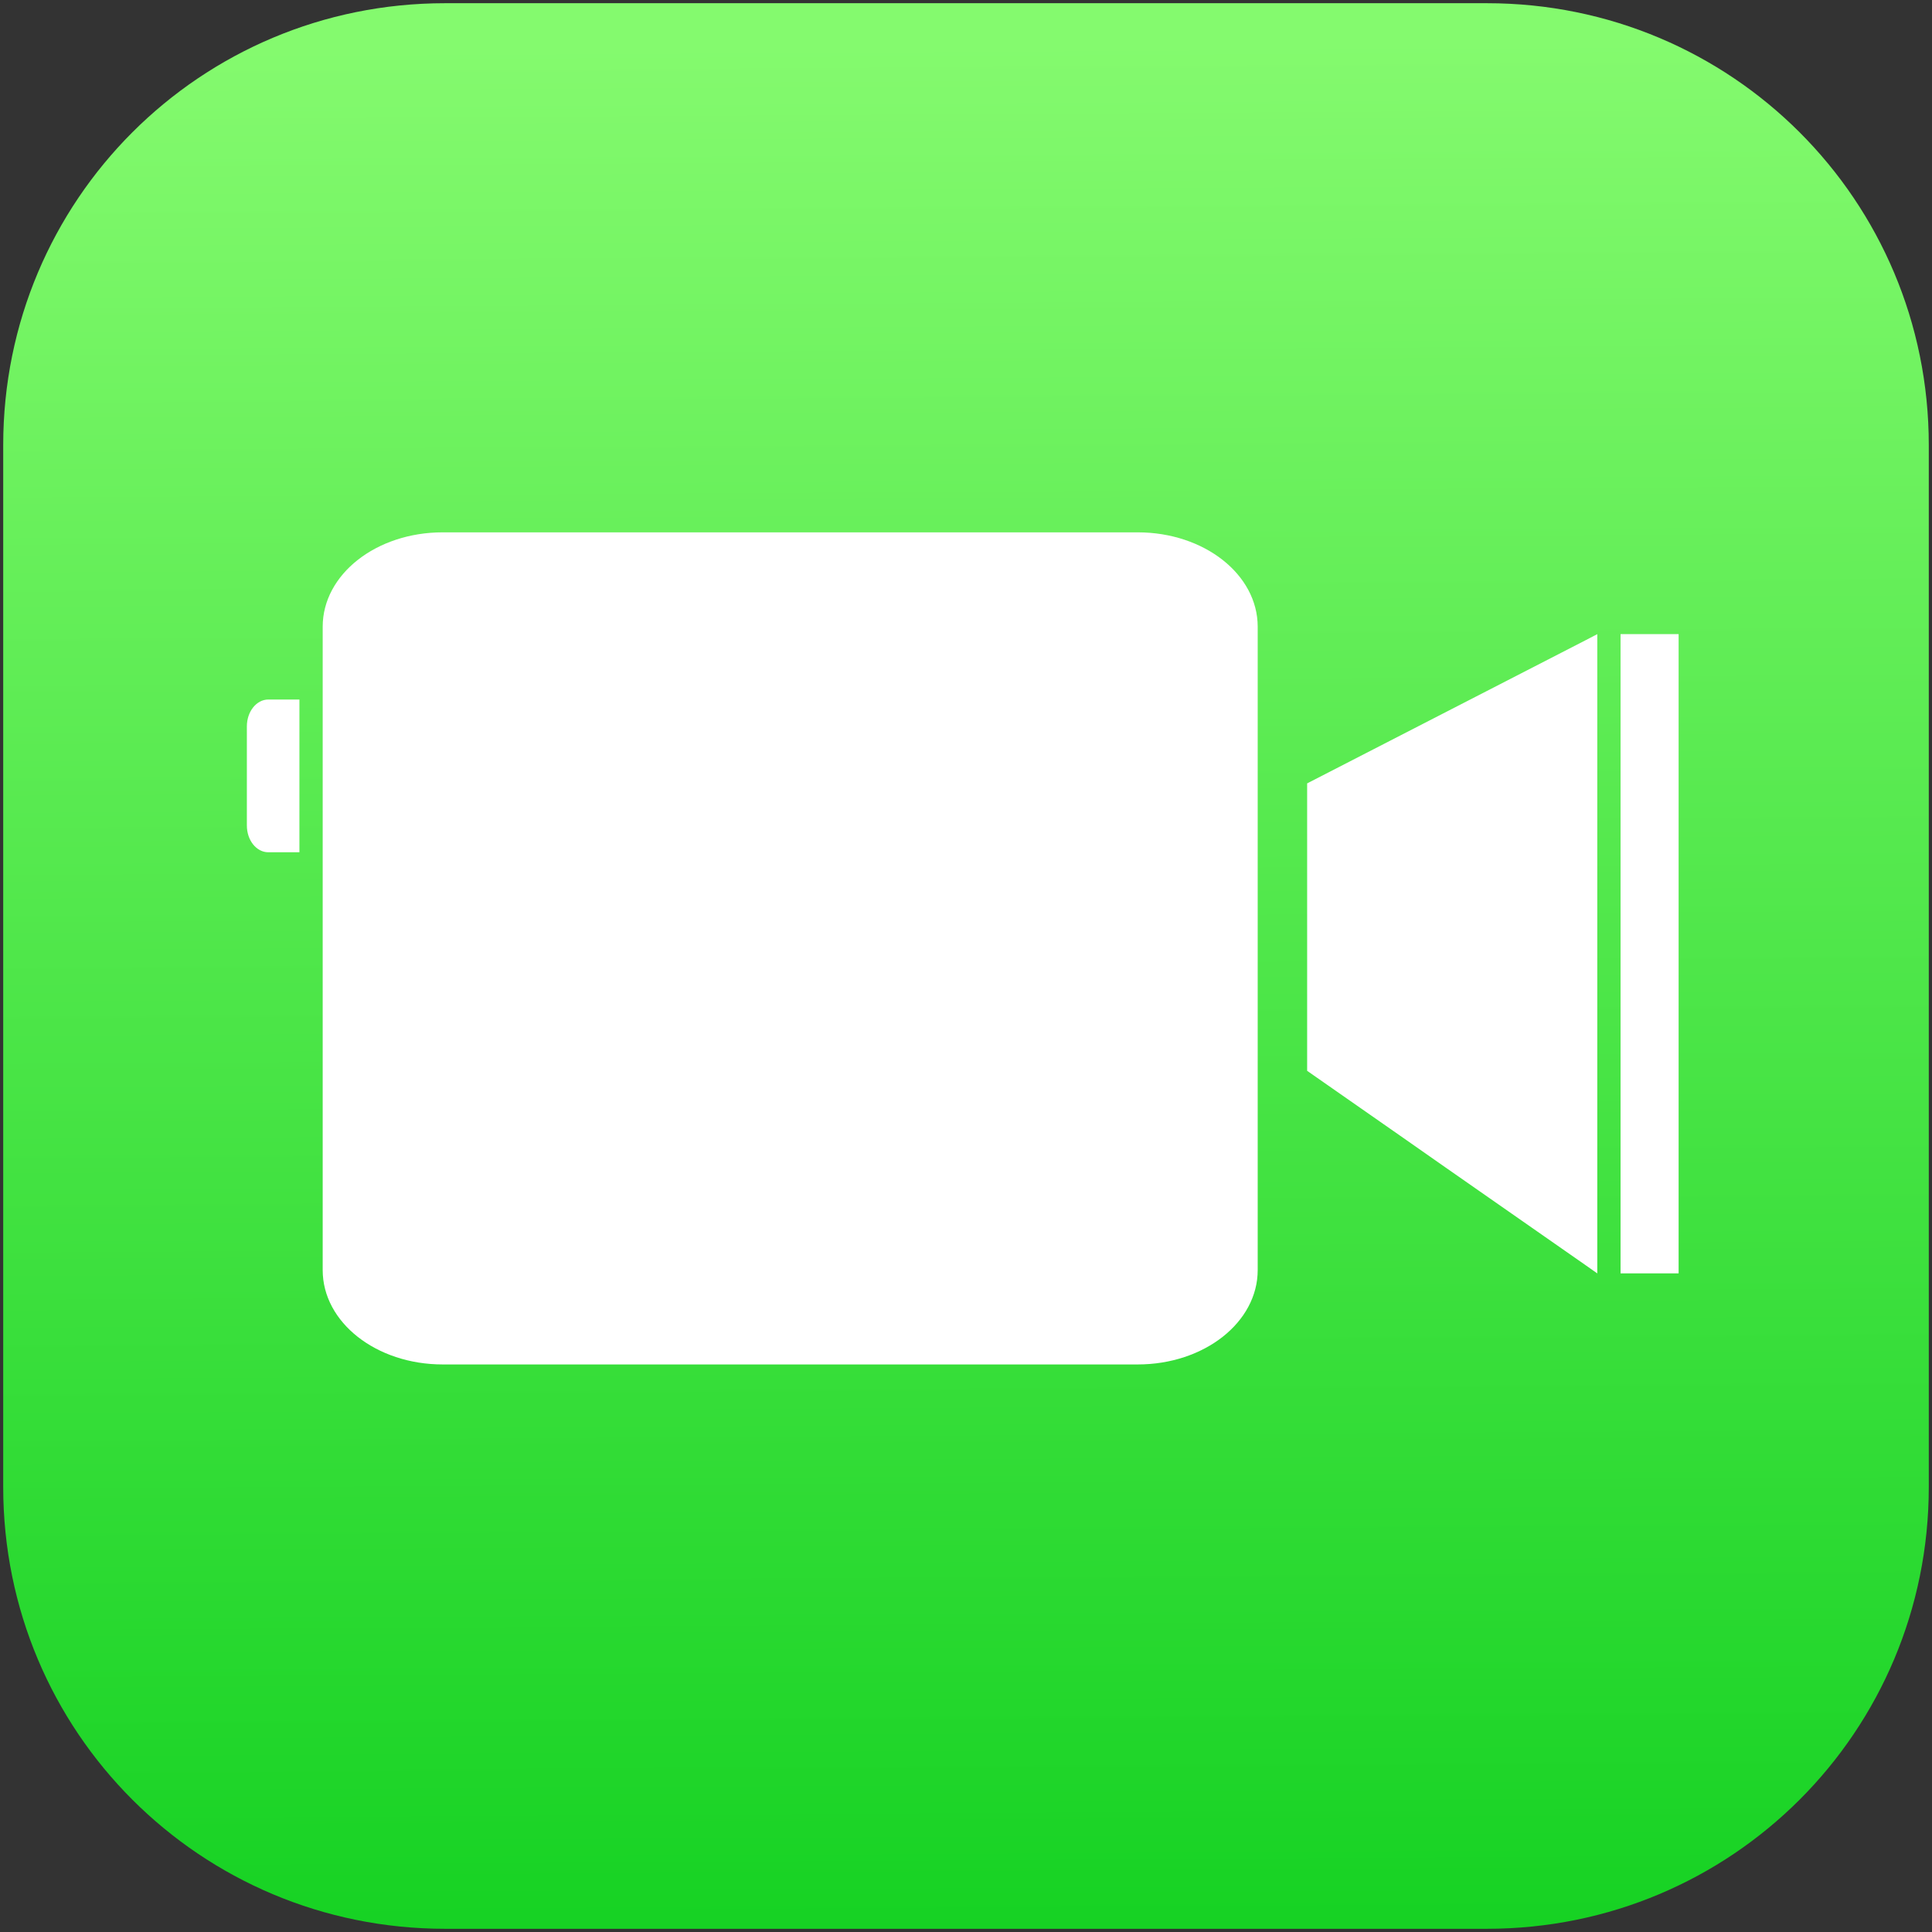
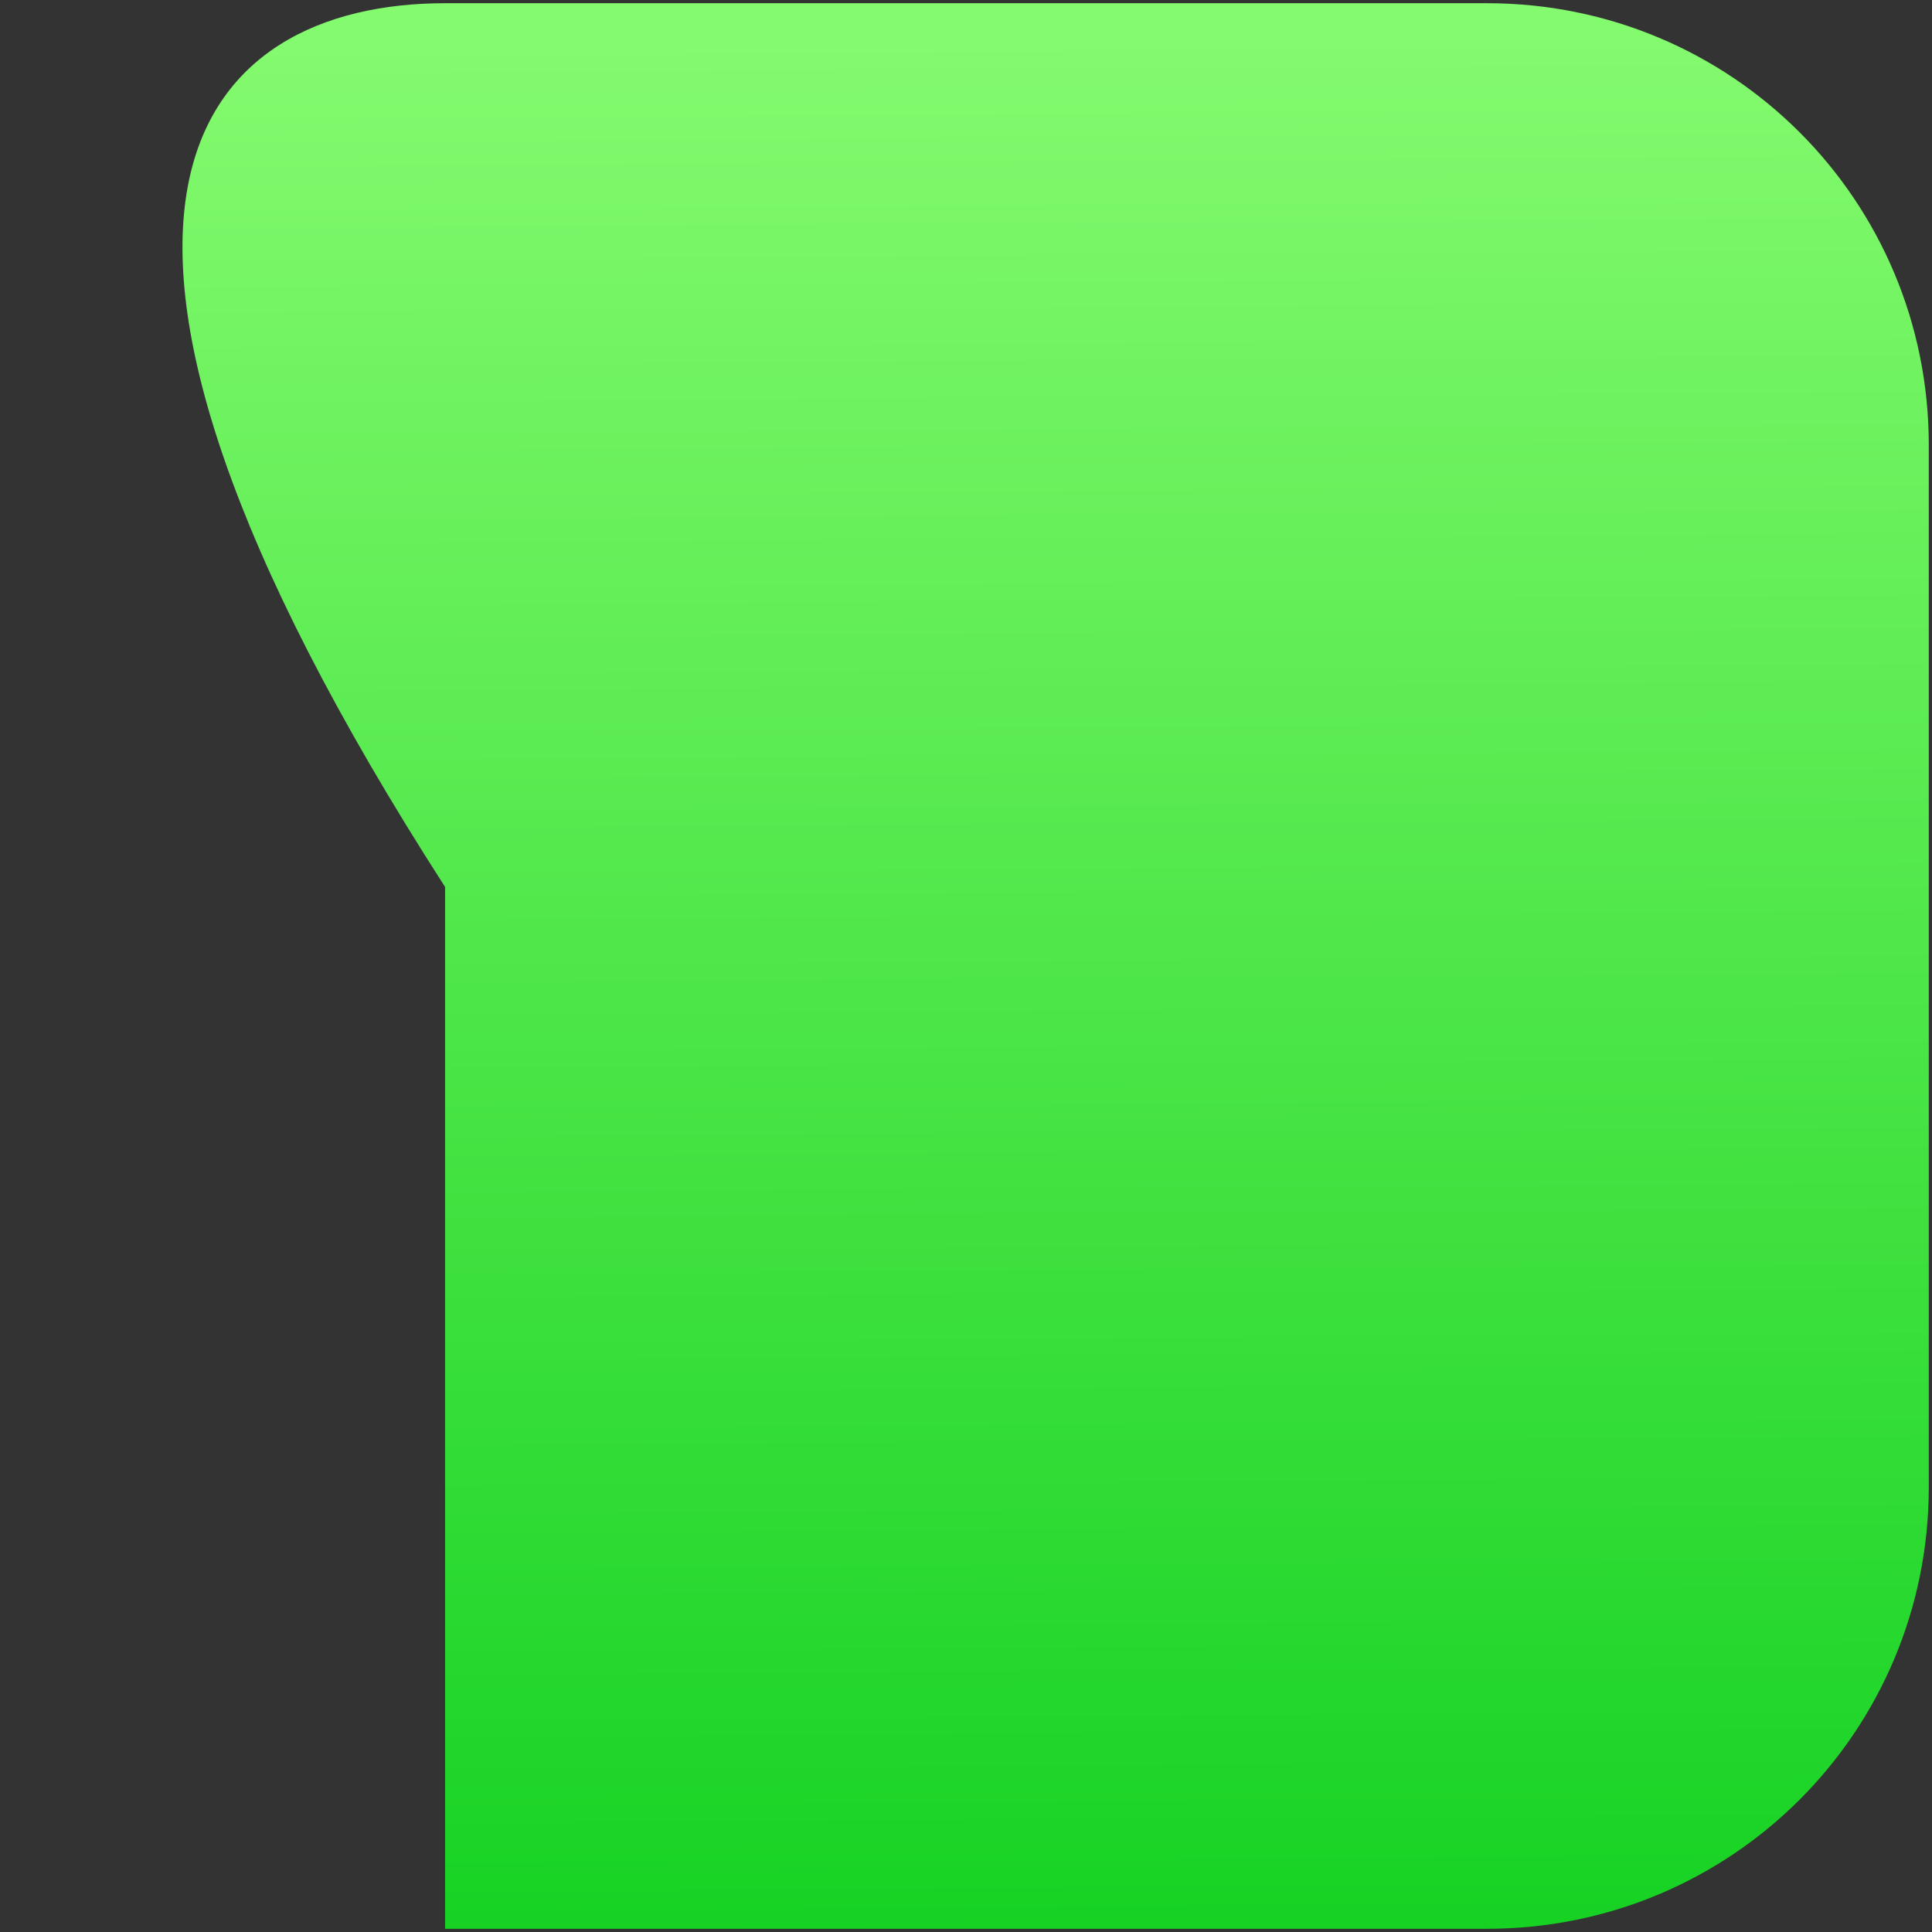
<svg xmlns="http://www.w3.org/2000/svg" xmlns:ns1="http://www.inkscape.org/namespaces/inkscape" xmlns:ns2="http://sodipodi.sourceforge.net/DTD/sodipodi-0.dtd" xmlns:xlink="http://www.w3.org/1999/xlink" id="svg2" version="1.1" ns1:version="0.48.4 r9939" width="602" height="602" ns2:docname="Facetime.svg">
  <rect width="100%" height="100%" fill="#333333" stroke="none" />
  <defs id="defs6">
    <ns1:path-effect effect="spiro" id="path-effect3024" is_visible="true" />
    <linearGradient id="linearGradient3039" ns1:collect="always">
      <stop id="stop3041" offset="0" style="stop-color:#84fa6e;stop-opacity:1" />
      <stop id="stop3043" offset="1" style="stop-color:#16d223;stop-opacity:1" />
    </linearGradient>
    <ns1:path-effect effect="spiro" id="path-effect3036" is_visible="true" />
    <linearGradient ns1:collect="always" id="linearGradient3852">
      <stop style="stop-color:#0081f8;stop-opacity:1;" offset="0" id="stop3854" />
      <stop style="stop-color:#7deaff;stop-opacity:1" offset="1" id="stop3856" />
    </linearGradient>
    <linearGradient gradientUnits="userSpaceOnUse" y2="338.639" x2="378.472" y1="512.689" x1="377.888" id="linearGradient3921" xlink:href="#linearGradient3915" ns1:collect="always" />
    <linearGradient id="linearGradient3835">
      <stop id="stop3837" offset="0" style="stop-color:#ffffff;stop-opacity:1;" />
      <stop id="stop3839" offset="1" style="stop-color:#ffffff;stop-opacity:0;" />
    </linearGradient>
    <linearGradient id="linearGradient3843">
      <stop style="stop-color:#3d73c3;stop-opacity:1;" offset="0" id="stop3851" />
      <stop id="stop3857" offset="0.25" style="stop-color:#0064f5;stop-opacity:0.373;" />
      <stop id="stop3855" offset="0.5" style="stop-color:#0064f5;stop-opacity:0.247;" />
      <stop id="stop3847" offset="1" style="stop-color:#0064f5;stop-opacity:0;" />
    </linearGradient>
    <linearGradient id="linearGradient3883">
      <stop id="stop3885" offset="0" style="stop-color:#0081f8;stop-opacity:1;" />
      <stop id="stop3887" offset="1" style="stop-color:#0081f8;stop-opacity:0;" />
    </linearGradient>
    <linearGradient id="linearGradient3915" ns1:collect="always">
      <stop id="stop3917" offset="0" style="stop-color:#0081f8;stop-opacity:1;" />
      <stop id="stop3919" offset="1" style="stop-color:#01ddff;stop-opacity:1" />
    </linearGradient>
    <linearGradient ns1:collect="always" xlink:href="#linearGradient3852" id="linearGradient3046" gradientUnits="userSpaceOnUse" gradientTransform="translate(435.792,196.408)" x1="238.978" y1="36.324" x2="239.357" y2="116.69" />
    <linearGradient ns1:collect="always" xlink:href="#linearGradient3039" id="linearGradient3030" gradientUnits="userSpaceOnUse" gradientTransform="translate(435.792,196.408)" x1="-117.23" y1="-182.996" x2="-113.649" y2="405.161" />
    <linearGradient ns1:collect="always" xlink:href="#linearGradient3039" id="linearGradient3016" gradientUnits="userSpaceOnUse" gradientTransform="translate(435.792,196.408)" x1="-117.23" y1="-182.996" x2="-113.649" y2="405.161" />
    <linearGradient ns1:collect="always" xlink:href="#linearGradient3039" id="linearGradient3022" gradientUnits="userSpaceOnUse" gradientTransform="translate(435.792,196.408)" x1="-117.23" y1="-182.996" x2="-113.649" y2="405.161" />
    <linearGradient ns1:collect="always" xlink:href="#linearGradient3039" id="linearGradient3026" gradientUnits="userSpaceOnUse" gradientTransform="translate(435.792,196.408)" x1="-117.23" y1="-182.996" x2="-113.649" y2="405.161" />
  </defs>
  <ns2:namedview pagecolor="#ffffff" bordercolor="#666666" borderopacity="1" objecttolerance="10" gridtolerance="10" guidetolerance="10" ns1:pageopacity="0" ns1:pageshadow="2" ns1:window-width="1366" ns1:window-height="706" id="namedview4" showgrid="false" ns1:zoom="1.4964352" ns1:cx="448.18096" ns1:cy="243.44706" ns1:window-x="-8" ns1:window-y="-8" ns1:window-maximized="1" ns1:current-layer="svg2" />
  <g id="g3029">
    <g style="fill:#ffd107;fill-opacity:1" transform="translate(-21.9,-203.749)" id="g3056" />
-     <path ns1:connector-curvature="0" style="color:#000000;fill:url(#linearGradient3026);fill-opacity:1;fill-rule:nonzero;stroke:none;stroke-width:0.1;marker:none;visibility:visible;display:inline;overflow:visible;enable-background:accumulate" d="m 138.684,1 324.631,0 c 76.277,0 137.684,61.407 137.684,137.684 l 0,324.632 c 0,76.277 -61.407,137.684 -137.684,137.684 l -324.631,0 C 62.407,601 1,539.593 1,463.316 l 0,-324.632 C 1,62.407 62.407,1 138.684,1 z" id="rect2996" />
-     <path ns2:nodetypes="sssssssssccccccccccccccccccccccccccccccccccccccssssccccccccs" ns1:connector-curvature="0" id="rect3019" d="m 137.955,165.874 c -20.732,0 -37.406,13.117 -37.406,29.406 l 0,200.469 c 0,16.289 16.674,29.406 37.406,29.406 l 216.531,0 c 20.732,0 37.406,-13.117 37.406,-29.406 l 0,-200.469 c 0,-16.289 -16.674,-29.406 -37.406,-29.406 z m 367,31.719 0,199.188 18.094,-6e-5 0,-11.063 0,-28.719 0,-28.75 0,-28.719 0,-28.75 0,-28.719 0,-28.75 0,-7.18 0,-7.18 0,-1.36 z m -7.25,-1e-4 -3.594,1.875 -14.469,7.438 -14.469,7.438 -14.469,7.438 -14.469,7.438 -14.469,7.438 -14.469,7.438 0,11.188 0,11.188 0,11.219 0,11.188 0,11.188 0,11.188 0,11.219 0,11.188 14.469,10.094 14.469,10.094 14.469,10.125 14.469,10.094 14.469,10.094 14.469,10.094 3.594,2.531 z m -414.094,20.375 c -3.702,0 -6.688,3.747 -6.688,8.375 l 0,30.875 c 0,4.628 2.985,8.344 6.688,8.344 l 1.312,0 5.688,0 2.688,0 0,-8.344 0,-30.875 0,-8.375 -2.688,0 -5.688,0 z" style="color:#000000;fill:#ffffff;fill-opacity:1;fill-rule:nonzero;stroke:none;stroke-width:6.2;marker:none;visibility:visible;display:inline;overflow:visible;enable-background:accumulate" />
+     <path ns1:connector-curvature="0" style="color:#000000;fill:url(#linearGradient3026);fill-opacity:1;fill-rule:nonzero;stroke:none;stroke-width:0.1;marker:none;visibility:visible;display:inline;overflow:visible;enable-background:accumulate" d="m 138.684,1 324.631,0 c 76.277,0 137.684,61.407 137.684,137.684 l 0,324.632 c 0,76.277 -61.407,137.684 -137.684,137.684 l -324.631,0 l 0,-324.632 C 1,62.407 62.407,1 138.684,1 z" id="rect2996" />
  </g>
</svg>